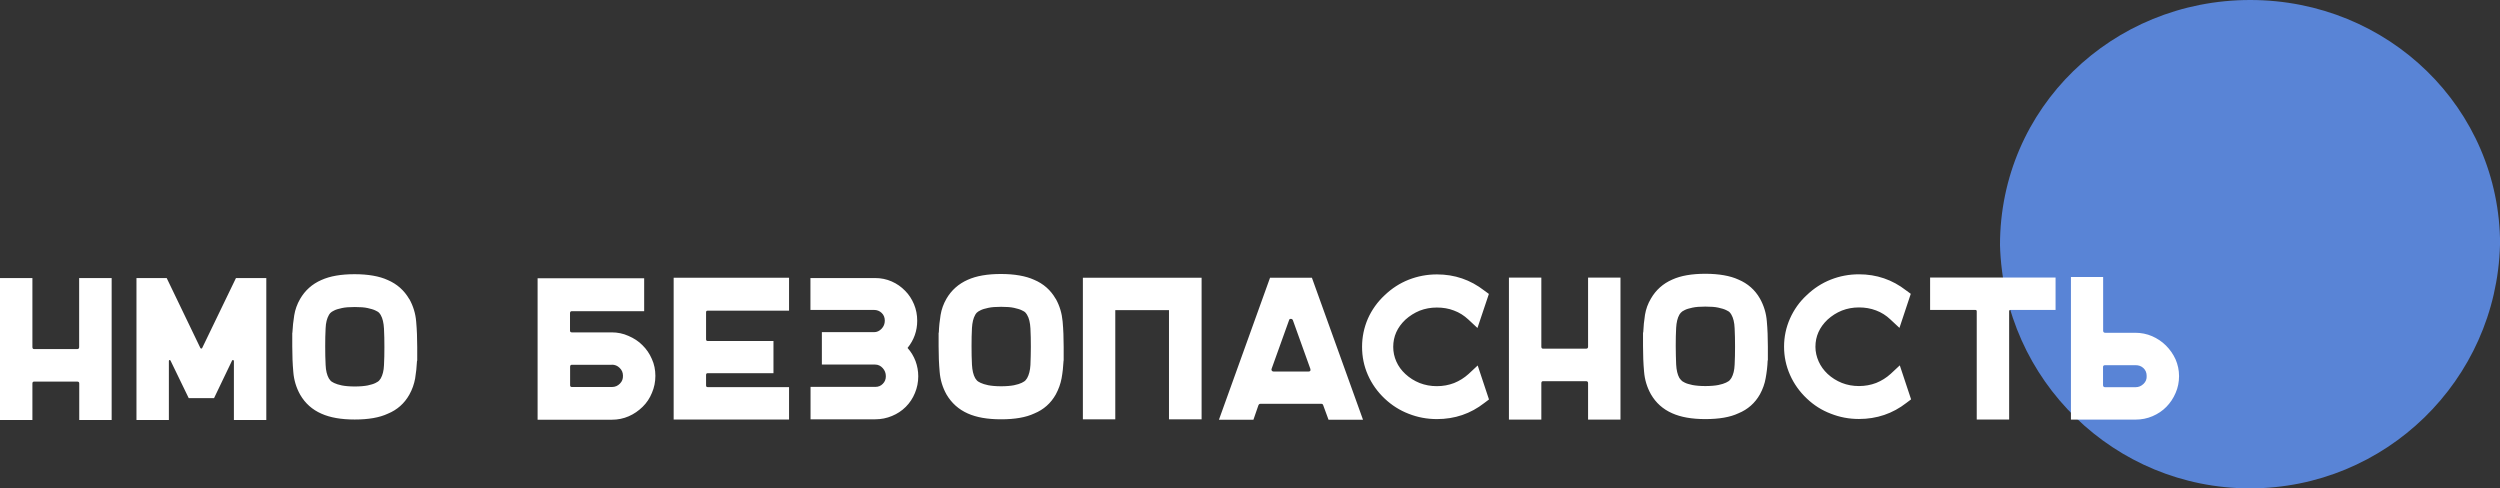
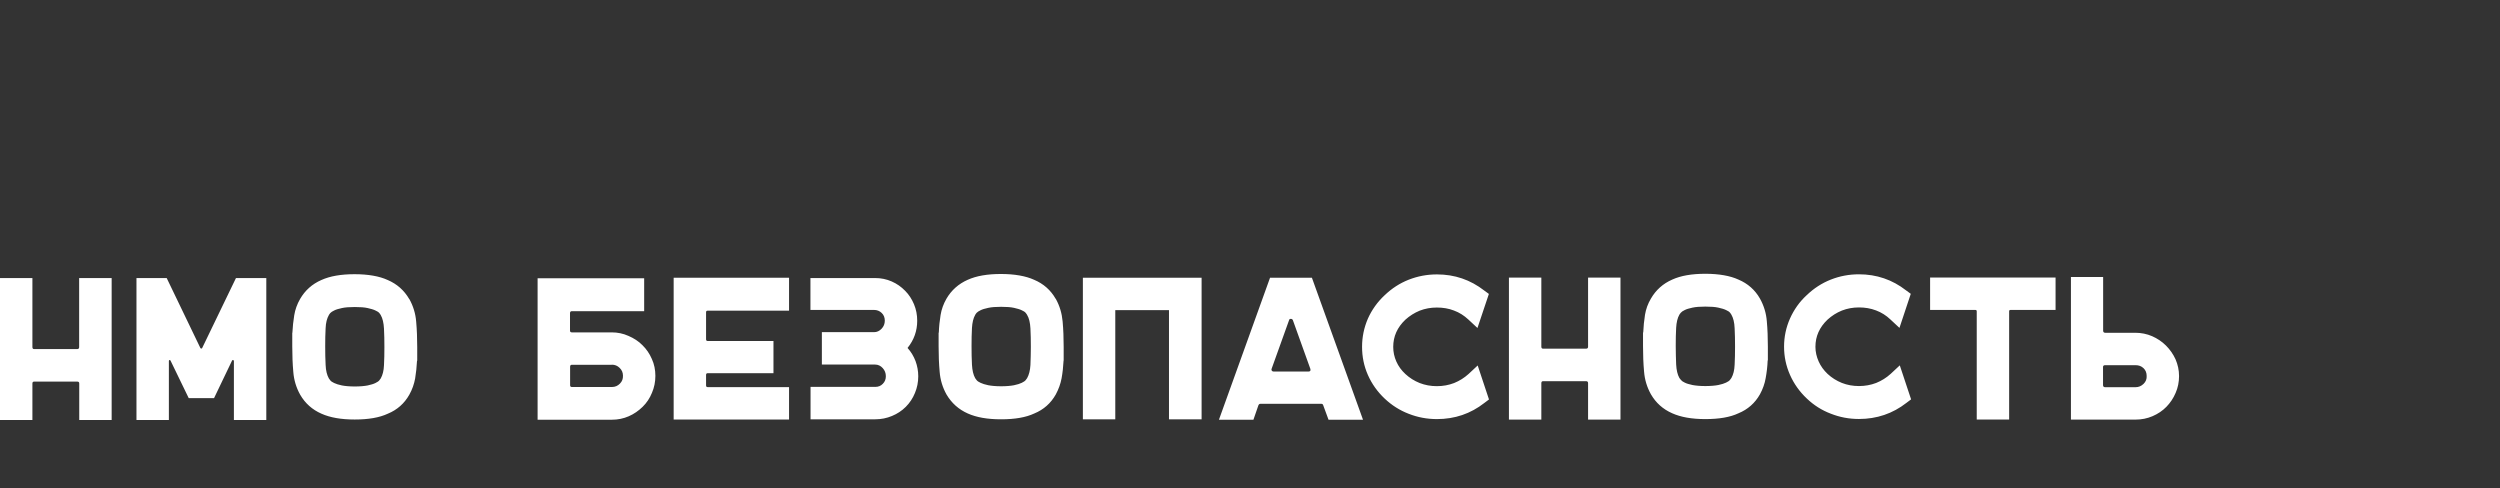
<svg xmlns="http://www.w3.org/2000/svg" id="a" viewBox="0 0 240.7 47.02">
  <rect x="0" y="0" width="240.7" height="47.02" fill="#333333" stroke="none" />
  <defs>
    <style>.b{fill:#fff;}.c{fill:#5984d6;}</style>
  </defs>
-   <path class="c" d="m240.7,23.59c-.36,13.04-11.03,23.43-24.07,23.43s-23.72-10.39-24.07-23.43c0-13.2,10.8-23.59,24.09-23.59s24.06,10.4,24.06,23.59Z" />
  <path class="b" d="m205.61,35.16h-2.93c-.13,0-.2.06-.2.17v1.75c0,.13.07.2.2.2h2.93c.3,0,.55-.11.77-.32.22-.21.32-.47.3-.77,0-.3-.1-.55-.3-.74-.21-.2-.46-.29-.77-.29Zm-2.93-3.12h2.91c.57,0,1.11.11,1.62.33.5.22.95.52,1.33.9.38.38.69.82.92,1.32.22.51.34,1.05.34,1.62s-.11,1.12-.33,1.62c-.22.52-.52.96-.89,1.34s-.82.68-1.33.9c-.51.22-1.06.33-1.64.33h-6.22v-13.73h3.1v5.17c0,.13.07.2.2.2Zm-16.84-5.32h12.07v3.12h-4.33c-.09,0-.14.04-.14.13v10.42h-3.12v-10.42c0-.09-.05-.13-.14-.13h-4.35v-3.12Zm-2.93,8.45l1.09,3.28-.45.34c-1.32,1.03-2.85,1.55-4.57,1.55-.95,0-1.85-.17-2.71-.51-.87-.33-1.64-.82-2.31-1.46-.7-.66-1.24-1.42-1.62-2.28-.38-.86-.57-1.76-.57-2.71s.19-1.85.57-2.71c.38-.85.91-1.61,1.62-2.26.68-.65,1.45-1.15,2.31-1.49.86-.34,1.77-.51,2.71-.51,1.7,0,3.22.52,4.54,1.55l.45.33-1.09,3.28-.88-.82c-.4-.38-.86-.67-1.37-.86-.52-.2-1.07-.29-1.65-.29s-1.13.1-1.64.3c-.52.21-.97.5-1.38.87-.78.74-1.17,1.61-1.17,2.62,0,.49.11.96.31,1.41.2.45.49.85.86,1.2.41.38.86.66,1.38.87.51.2,1.06.3,1.64.3s1.14-.1,1.66-.3c.52-.21.98-.5,1.39-.87l.88-.82Zm-15.86-1.78v-.02c0-.62-.01-1.22-.04-1.77-.02-.55-.13-.99-.31-1.3-.03-.05-.07-.12-.14-.2-.07-.09-.2-.17-.38-.25-.18-.09-.43-.16-.74-.23-.31-.07-.72-.1-1.25-.1s-.91.03-1.24.1c-.32.07-.57.14-.74.23-.18.08-.3.17-.37.25-.08.09-.12.15-.15.2-.18.31-.28.74-.31,1.26-.03.54-.04,1.11-.04,1.72v.04c0,.62.02,1.21.04,1.77.03.55.13.98.31,1.3.03.03.07.1.15.19.07.09.19.18.37.26.17.09.42.16.74.23.32.06.73.1,1.24.1s.94-.04,1.25-.1c.32-.07.56-.14.74-.23.19-.09.31-.17.38-.26.07-.1.12-.16.14-.19.18-.32.29-.74.31-1.27.03-.54.04-1.11.04-1.74Zm2.4-4.64c.38.68.6,1.41.66,2.18.07.78.1,1.59.1,2.45v1.32h-.02c-.02.58-.09,1.15-.19,1.7-.09.54-.28,1.06-.55,1.56-.48.85-1.17,1.46-2.07,1.83-.8.38-1.87.56-3.19.56s-2.36-.19-3.19-.56c-.89-.39-1.57-1-2.05-1.83-.38-.68-.6-1.41-.66-2.19-.07-.78-.1-1.59-.1-2.44v-1.32h.02c.03-.59.08-1.15.17-1.7.09-.55.28-1.07.57-1.56.48-.83,1.16-1.44,2.05-1.83.83-.38,1.89-.56,3.19-.56s2.39.19,3.19.56c.9.38,1.59.99,2.07,1.83Zm-16.55-2.02h3.12v13.67h-3.12v-3.51c0-.13-.07-.19-.19-.19h-4.14c-.11,0-.17.06-.17.19v3.51h-3.12v-13.67h3.12v6.65c0,.13.06.19.17.19h4.14c.13,0,.19-.07.19-.19v-6.65Zm-10.63,8.45l1.09,3.28-.45.34c-1.32,1.03-2.84,1.55-4.56,1.55-.95,0-1.86-.17-2.72-.51-.86-.33-1.63-.82-2.31-1.46-.7-.66-1.24-1.42-1.62-2.28-.38-.86-.56-1.76-.56-2.71s.19-1.85.56-2.71c.38-.85.92-1.61,1.62-2.26.68-.65,1.45-1.15,2.31-1.49.87-.34,1.77-.51,2.72-.51,1.71,0,3.22.52,4.55,1.55l.45.33-1.1,3.28-.88-.82c-.41-.38-.86-.67-1.38-.86-.51-.2-1.06-.29-1.65-.29s-1.13.1-1.65.3c-.51.21-.97.5-1.38.87-.78.74-1.17,1.61-1.17,2.62,0,.49.1.96.3,1.41.2.45.49.85.87,1.2.41.38.86.66,1.38.87.52.2,1.06.3,1.65.3s1.14-.1,1.66-.3c.52-.21.98-.5,1.39-.87l.88-.82Zm-18.16-4.35l-1.68,4.68c-.03.07-.02.12.02.18.04.05.09.08.16.08h3.38c.16,0,.22-.09.17-.26l-1.68-4.68c-.04-.09-.1-.13-.2-.13s-.15.04-.17.13Zm2.2-4.09l4.92,13.67h-3.32l-.51-1.39c-.03-.09-.08-.14-.17-.14h-5.89c-.08,0-.14.05-.18.14l-.48,1.39h-3.32l4.92-13.67h4.03Zm-22.05,0h11.43v13.63h-3.14v-10.51h-5.17v10.51h-3.12v-13.63Zm-5.01,6.67v-.02c0-.62-.01-1.22-.04-1.77-.03-.55-.13-.99-.32-1.3-.03-.05-.07-.12-.14-.2-.07-.09-.2-.17-.38-.25-.18-.09-.43-.16-.74-.23-.31-.07-.72-.1-1.24-.1s-.92.03-1.24.1c-.32.07-.57.14-.74.23-.18.08-.3.17-.38.25-.07.09-.12.15-.14.2-.18.31-.28.74-.31,1.26-.03.54-.04,1.11-.04,1.72v.04c0,.62.01,1.21.04,1.77.03.55.13.98.31,1.3.03.03.07.1.14.19.07.09.2.18.38.26.18.09.42.16.74.23.32.06.73.1,1.24.1s.93-.04,1.24-.1c.32-.07.56-.14.74-.23.18-.09.31-.17.38-.26.07-.1.12-.16.14-.19.18-.32.29-.74.32-1.27.02-.54.04-1.11.04-1.74Zm2.4-4.64c.38.68.59,1.41.66,2.18.07.78.1,1.59.1,2.45v1.32h-.01c-.03.58-.09,1.15-.19,1.7-.1.54-.29,1.06-.56,1.56-.48.85-1.17,1.46-2.07,1.83-.81.38-1.87.56-3.2.56s-2.37-.19-3.2-.56c-.88-.39-1.56-1-2.05-1.83-.38-.68-.6-1.41-.66-2.19-.07-.78-.1-1.59-.1-2.44v-1.32h.02c.02-.59.08-1.15.17-1.7.09-.55.28-1.07.56-1.56.48-.83,1.17-1.44,2.05-1.83.84-.38,1.9-.56,3.2-.56s2.39.19,3.2.56c.9.38,1.59.99,2.07,1.83Zm-14.27,4.73c.34.38.59.8.77,1.27.17.47.26.95.26,1.46,0,.57-.11,1.11-.32,1.61-.21.51-.5.95-.88,1.33-.38.38-.82.67-1.33.88-.5.21-1.04.32-1.61.32h-6.23v-3.12h6.23c.3,0,.54-.1.73-.3.2-.2.29-.44.29-.73,0-.3-.1-.56-.3-.78-.2-.22-.44-.34-.73-.34h-5.13v-3.12h5.03c.27,0,.51-.11.72-.33.21-.22.31-.48.31-.78s-.1-.55-.3-.74c-.2-.19-.44-.29-.73-.29h-6.13v-3.07h6.23c.57,0,1.1.11,1.6.33.5.22.92.52,1.28.89.37.37.65.8.86,1.3.21.5.31,1.03.31,1.59,0,.98-.31,1.85-.93,2.62Zm-11.41-3.59h-7.84c-.1,0-.15.05-.15.16v2.59c0,.11.05.17.15.17h6.34v3.1h-6.34c-.1,0-.15.06-.15.17v1.01c0,.1.05.16.15.16h7.84v3.12h-11.11v-13.65h11.11v3.16Zm-17.06,5.21h-3.85c-.11,0-.17.06-.17.19v1.78c0,.11.06.17.17.17h3.86c.3,0,.56-.11.77-.33.21-.21.3-.46.29-.76,0-.3-.11-.55-.32-.75-.21-.21-.46-.31-.76-.31Zm-3.85-3.12h3.83c.57,0,1.11.11,1.62.34.51.22.97.51,1.34.89.39.38.69.82.91,1.33.23.5.34,1.05.34,1.63s-.11,1.12-.33,1.63c-.21.52-.51.97-.9,1.35-.39.38-.83.69-1.34.91-.5.22-1.05.33-1.62.33h-7.15v-13.62h10.26v3.17h-6.97c-.11,0-.17.07-.17.19v1.68c0,.11.06.17.17.17Zm-18.05,1.43v-.02c0-.62-.01-1.22-.04-1.77-.03-.55-.13-.99-.31-1.3-.03-.05-.07-.12-.14-.2-.07-.09-.2-.17-.38-.25-.18-.09-.43-.16-.74-.23-.31-.07-.72-.1-1.24-.1s-.93.03-1.24.1c-.32.07-.57.14-.74.23-.18.08-.3.17-.38.25-.07.09-.12.15-.14.2-.18.31-.29.74-.31,1.26-.03.54-.04,1.11-.04,1.72v.04c0,.62.01,1.21.04,1.77.02.55.13.98.31,1.3.03.03.07.1.14.19.07.09.2.18.38.26.18.09.42.16.74.23.31.06.73.1,1.24.1s.93-.04,1.24-.1c.31-.07.56-.14.74-.23.18-.09.31-.17.38-.26.07-.1.12-.16.14-.19.18-.32.29-.74.31-1.27.03-.54.04-1.11.04-1.74Zm2.4-4.64c.38.68.6,1.41.66,2.18.07.78.1,1.59.1,2.45v1.32h-.02c-.03.58-.09,1.15-.18,1.7-.1.54-.28,1.06-.56,1.56-.48.85-1.17,1.46-2.07,1.83-.81.38-1.87.56-3.19.56s-2.37-.19-3.2-.56c-.89-.39-1.57-1-2.05-1.83-.38-.68-.6-1.41-.66-2.19-.07-.78-.1-1.59-.1-2.44v-1.32h.01c.03-.59.09-1.15.18-1.7.09-.55.28-1.07.56-1.56.48-.83,1.16-1.44,2.05-1.83.84-.38,1.9-.56,3.2-.56s2.39.19,3.19.56c.89.38,1.58.99,2.07,1.83Zm-16.69-2.02h2.92v13.67h-3.12v-5.7s-.02-.06-.07-.07c-.04-.01-.08,0-.1.03l-1.74,3.63h-2.44l-1.75-3.61c-.03-.05-.06-.07-.1-.06-.04.02-.06.05-.06.1v5.68h-3.12v-13.67h2.91l3.25,6.75s.05.04.09.04c.03,0,.05-.02.07-.04l3.26-6.75Zm-15.09,0h3.12v13.67h-3.12v-3.51c0-.13-.06-.19-.19-.19H3.29c-.12,0-.17.06-.17.19v3.51H0v-13.67h3.12v6.65c0,.13.06.19.17.19h4.14c.13,0,.19-.07.19-.19v-6.65Z" />
</svg>